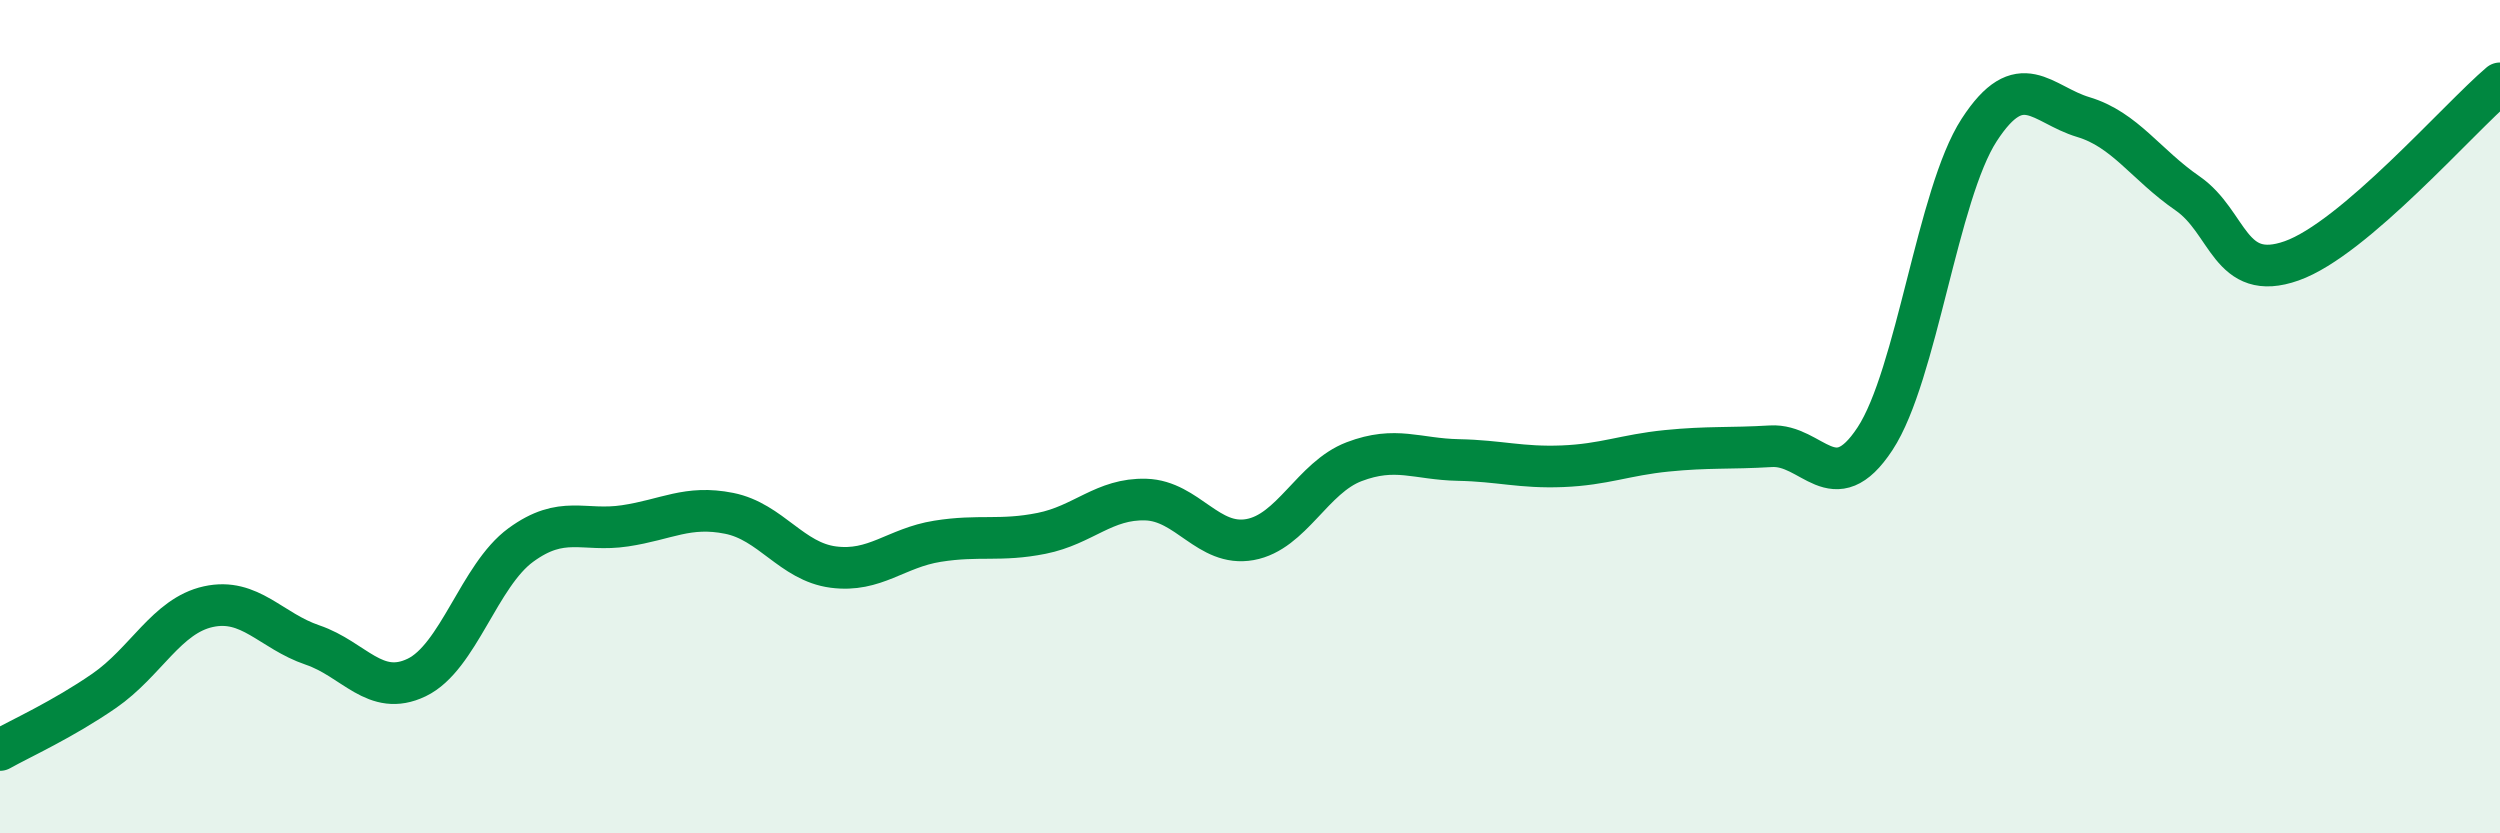
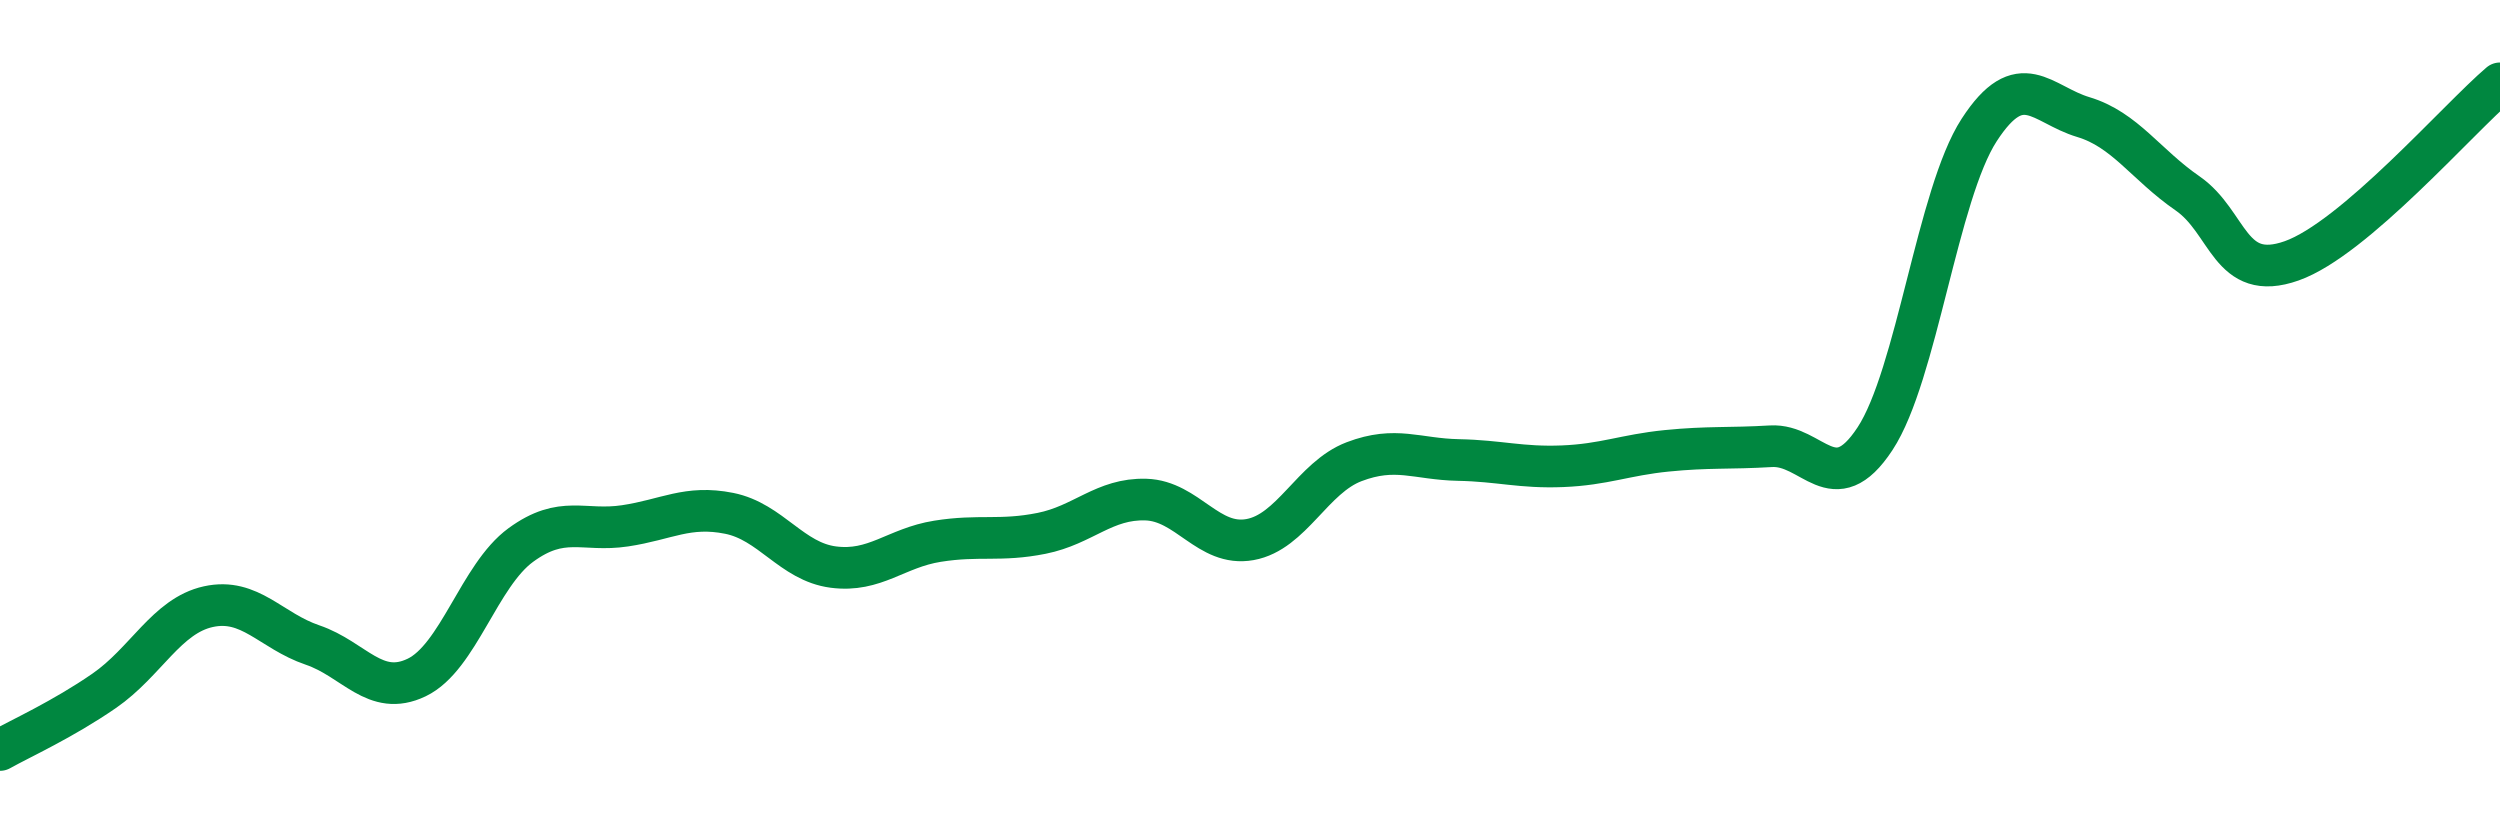
<svg xmlns="http://www.w3.org/2000/svg" width="60" height="20" viewBox="0 0 60 20">
-   <path d="M 0,18 C 0.5,17.72 1.5,17.27 2.5,16.58 C 3.5,15.89 4,14.78 5,14.56 C 6,14.34 6.5,15.14 7.5,15.48 C 8.5,15.82 9,16.74 10,16.26 C 11,15.78 11.5,13.81 12.5,13.08 C 13.5,12.35 14,12.77 15,12.62 C 16,12.47 16.5,12.12 17.5,12.32 C 18.5,12.52 19,13.48 20,13.61 C 21,13.74 21.5,13.15 22.5,12.99 C 23.5,12.83 24,13 25,12.8 C 26,12.6 26.5,11.96 27.5,11.99 C 28.5,12.02 29,13.13 30,12.95 C 31,12.77 31.5,11.46 32.5,11.08 C 33.5,10.7 34,11.02 35,11.04 C 36,11.06 36.5,11.23 37.5,11.19 C 38.5,11.15 39,10.92 40,10.82 C 41,10.72 41.5,10.77 42.5,10.71 C 43.5,10.65 44,12.05 45,10.53 C 46,9.01 46.5,4.66 47.5,3.12 C 48.5,1.58 49,2.51 50,2.81 C 51,3.11 51.5,3.95 52.5,4.64 C 53.5,5.33 53.5,6.79 55,6.26 C 56.5,5.73 59,2.85 60,2L60 20L0 20Z" fill="#008740" opacity="0.1" stroke-linecap="round" stroke-linejoin="round" />
  <path d="M 0,18 C 0.5,17.72 1.5,17.27 2.5,16.58 C 3.5,15.89 4,14.78 5,14.56 C 6,14.34 6.5,15.14 7.5,15.48 C 8.5,15.82 9,16.74 10,16.26 C 11,15.78 11.5,13.81 12.5,13.08 C 13.5,12.35 14,12.77 15,12.62 C 16,12.47 16.5,12.12 17.5,12.32 C 18.5,12.52 19,13.48 20,13.61 C 21,13.74 21.5,13.15 22.5,12.99 C 23.5,12.83 24,13 25,12.8 C 26,12.6 26.5,11.96 27.5,11.99 C 28.5,12.02 29,13.13 30,12.95 C 31,12.77 31.5,11.46 32.5,11.08 C 33.5,10.7 34,11.02 35,11.04 C 36,11.06 36.5,11.23 37.5,11.19 C 38.5,11.15 39,10.92 40,10.82 C 41,10.72 41.5,10.77 42.5,10.71 C 43.5,10.65 44,12.05 45,10.53 C 46,9.01 46.5,4.66 47.5,3.12 C 48.5,1.58 49,2.51 50,2.81 C 51,3.11 51.5,3.95 52.5,4.64 C 53.5,5.33 53.5,6.79 55,6.26 C 56.5,5.73 59,2.85 60,2" stroke="#008740" stroke-width="1" fill="none" stroke-linecap="round" stroke-linejoin="round" />
</svg>